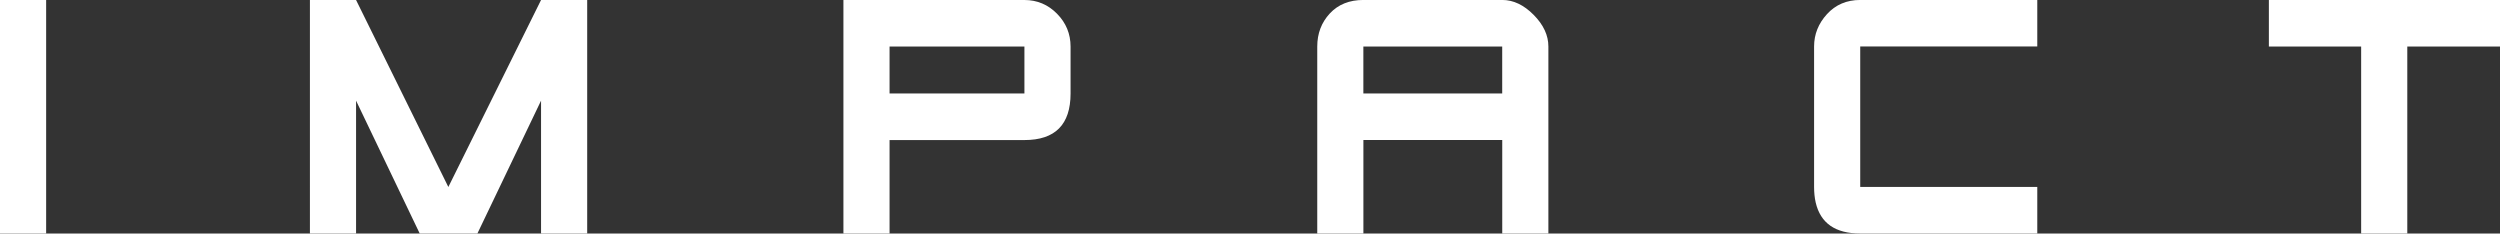
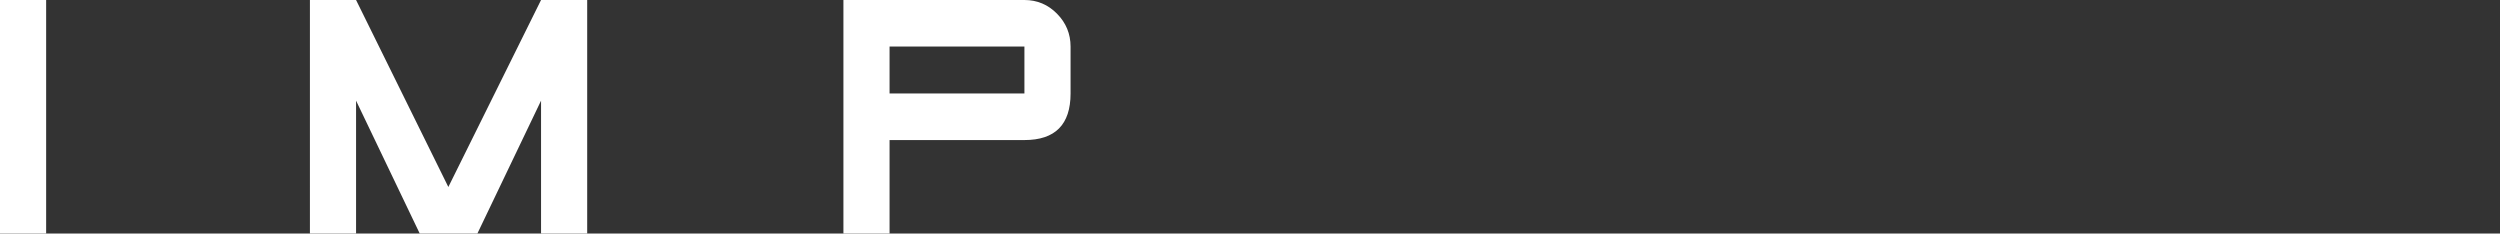
<svg xmlns="http://www.w3.org/2000/svg" viewBox="0 0 702.2 65.59" id="Layer_1">
  <rect x="0" y="0" width="702.2" height="65.59" fill="#333333" stroke="none" />
  <defs>
    <style>
      .cls-1 {
        fill: #fff;
      }
    </style>
  </defs>
  <path d="M12.96,65.59H0V0h12.96v65.59Z" class="cls-1" />
  <path d="M164.93,65.59h-12.96V28.27l-17.88,37.32h-16.2l-17.88-37.32v37.32h-12.96V0h12.96l25.92,52.52L151.97,0h12.96v65.59Z" class="cls-1" />
  <path d="M249.86,39.33v26.26h-12.96V0h50.84c3.58,0,6.63,1.29,9.16,3.86,2.53,2.57,3.8,5.64,3.8,9.22v13.19c0,8.72-4.32,13.07-12.96,13.07h-37.88ZM287.74,26.26v-13.19h-37.88v13.19h37.88Z" class="cls-1" />
-   <path d="M434.91,65.59h-12.96v-26.26h-39v26.26h-12.96V13.07c0-3.65,1.17-6.74,3.52-9.28,2.35-2.53,5.49-3.8,9.44-3.8h39c3.13,0,6.07,1.4,8.83,4.19,2.76,2.79,4.13,5.75,4.13,8.88v52.52ZM421.94,26.26v-13.19h-39v13.19h39Z" class="cls-1" />
-   <path d="M572.24,65.59h-49.73c-7,0-11.17-2.9-12.52-8.71-.3-1.34-.45-2.79-.45-4.36V13.07c0-3.43,1.21-6.46,3.63-9.11,2.42-2.64,5.53-3.97,9.33-3.97h49.73v13.07h-49.73v39.45h49.73v13.07Z" class="cls-1" />
-   <path d="M702.2,13.07h-26.04v52.52h-12.96V13.07h-25.92V0h64.92v13.07Z" class="cls-1" />
</svg>